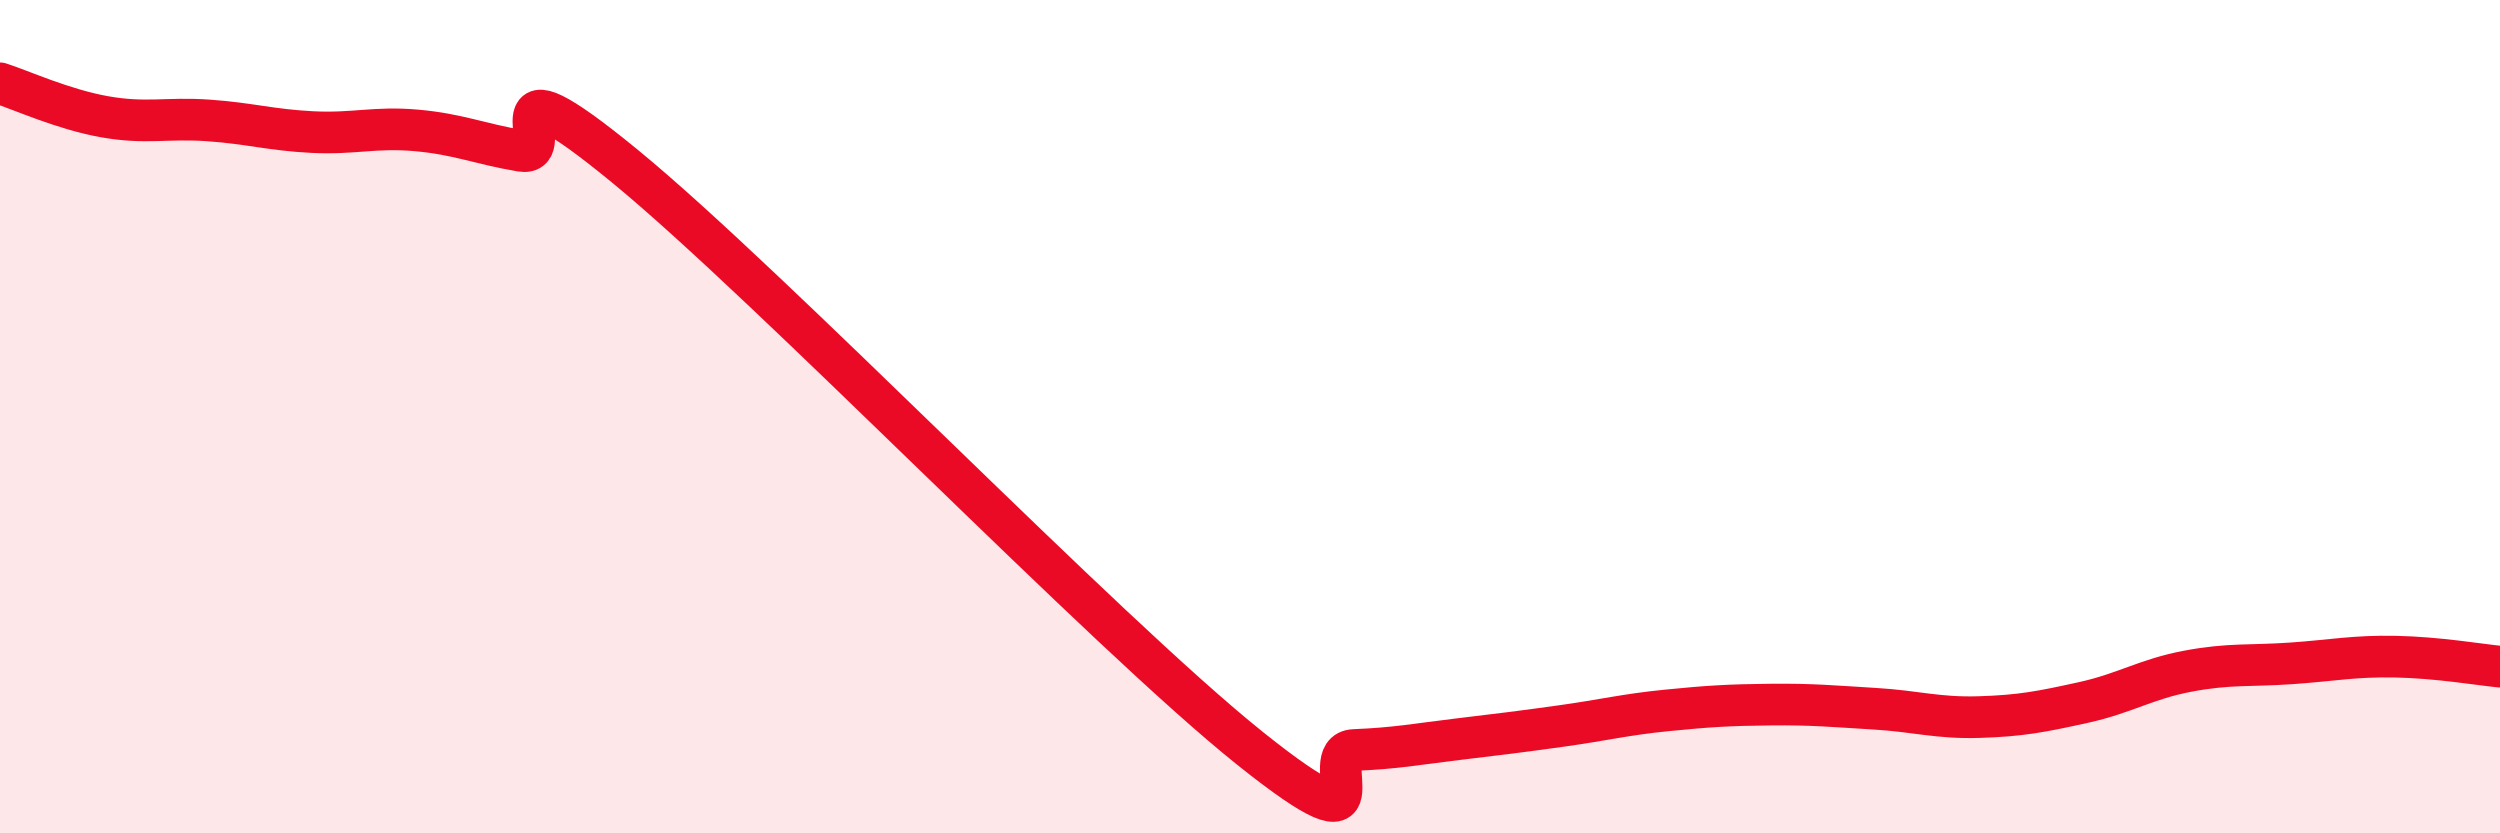
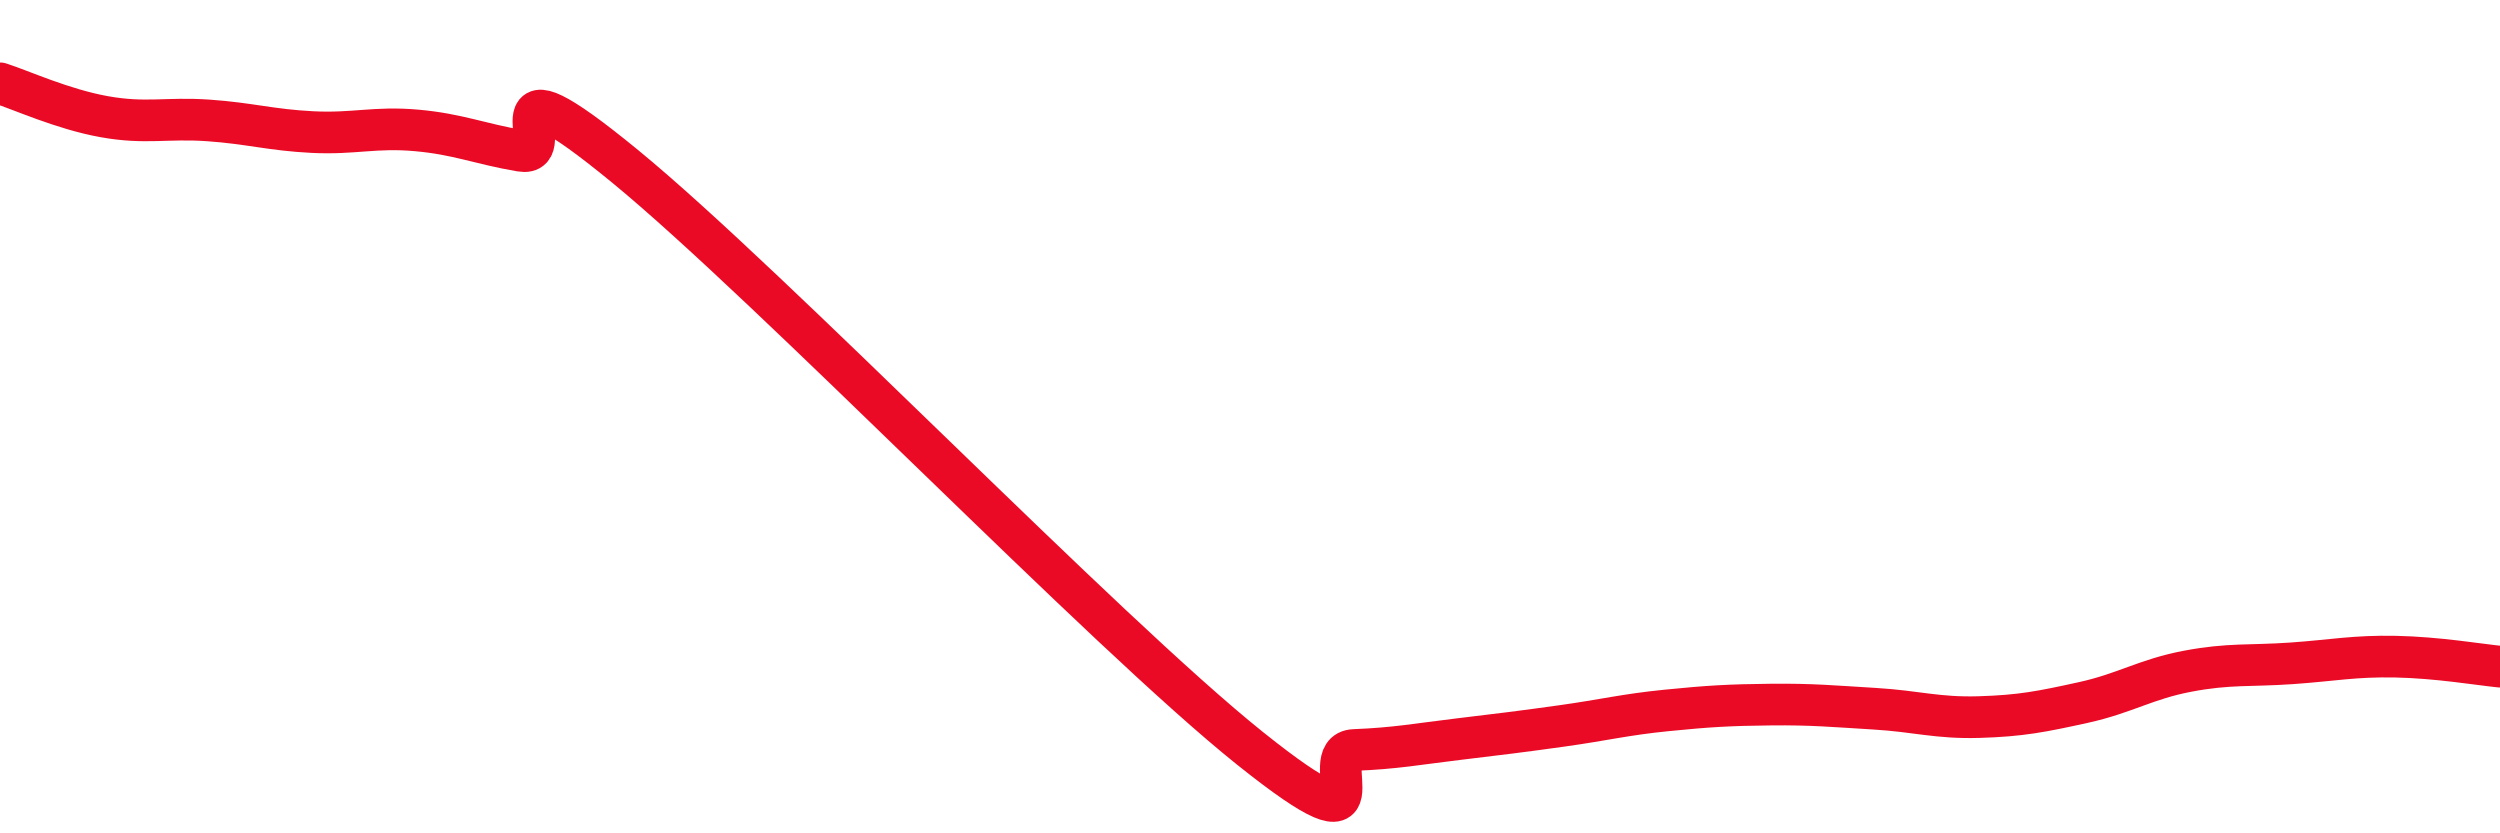
<svg xmlns="http://www.w3.org/2000/svg" width="60" height="20" viewBox="0 0 60 20">
-   <path d="M 0,2 C 0.5,2.16 1.5,2.62 2.5,2.8 C 3.5,2.98 4,2.82 5,2.89 C 6,2.96 6.5,3.12 7.5,3.17 C 8.5,3.22 9,3.04 10,3.13 C 11,3.22 11.5,3.45 12.5,3.62 C 13.5,3.79 11.5,1.12 15,3.99 C 18.5,6.86 26.5,15.16 30,17.96 C 33.5,20.76 31.5,18.04 32.5,18 C 33.5,17.96 34,17.86 35,17.74 C 36,17.62 36.5,17.56 37.5,17.42 C 38.5,17.28 39,17.15 40,17.05 C 41,16.95 41.5,16.92 42.5,16.91 C 43.5,16.9 44,16.95 45,17.01 C 46,17.07 46.5,17.24 47.5,17.21 C 48.5,17.18 49,17.08 50,16.86 C 51,16.64 51.5,16.3 52.5,16.11 C 53.5,15.92 54,15.99 55,15.92 C 56,15.85 56.5,15.74 57.5,15.76 C 58.5,15.78 59.5,15.95 60,16L60 20L0 20Z" fill="#EB0A25" opacity="0.1" stroke-linecap="round" stroke-linejoin="round" />
  <path d="M 0,2 C 0.5,2.16 1.5,2.62 2.5,2.8 C 3.5,2.98 4,2.82 5,2.89 C 6,2.96 6.5,3.12 7.5,3.17 C 8.5,3.22 9,3.04 10,3.13 C 11,3.22 11.5,3.45 12.5,3.62 C 13.5,3.79 11.5,1.12 15,3.99 C 18.5,6.86 26.5,15.16 30,17.96 C 33.5,20.76 31.5,18.04 32.5,18 C 33.5,17.96 34,17.86 35,17.74 C 36,17.62 36.5,17.56 37.5,17.42 C 38.5,17.28 39,17.15 40,17.05 C 41,16.95 41.5,16.92 42.5,16.91 C 43.5,16.9 44,16.95 45,17.01 C 46,17.07 46.5,17.24 47.5,17.21 C 48.5,17.18 49,17.08 50,16.86 C 51,16.64 51.5,16.3 52.5,16.11 C 53.5,15.92 54,15.99 55,15.92 C 56,15.85 56.5,15.74 57.5,15.76 C 58.5,15.78 59.5,15.95 60,16" stroke="#EB0A25" stroke-width="1" fill="none" stroke-linecap="round" stroke-linejoin="round" />
</svg>